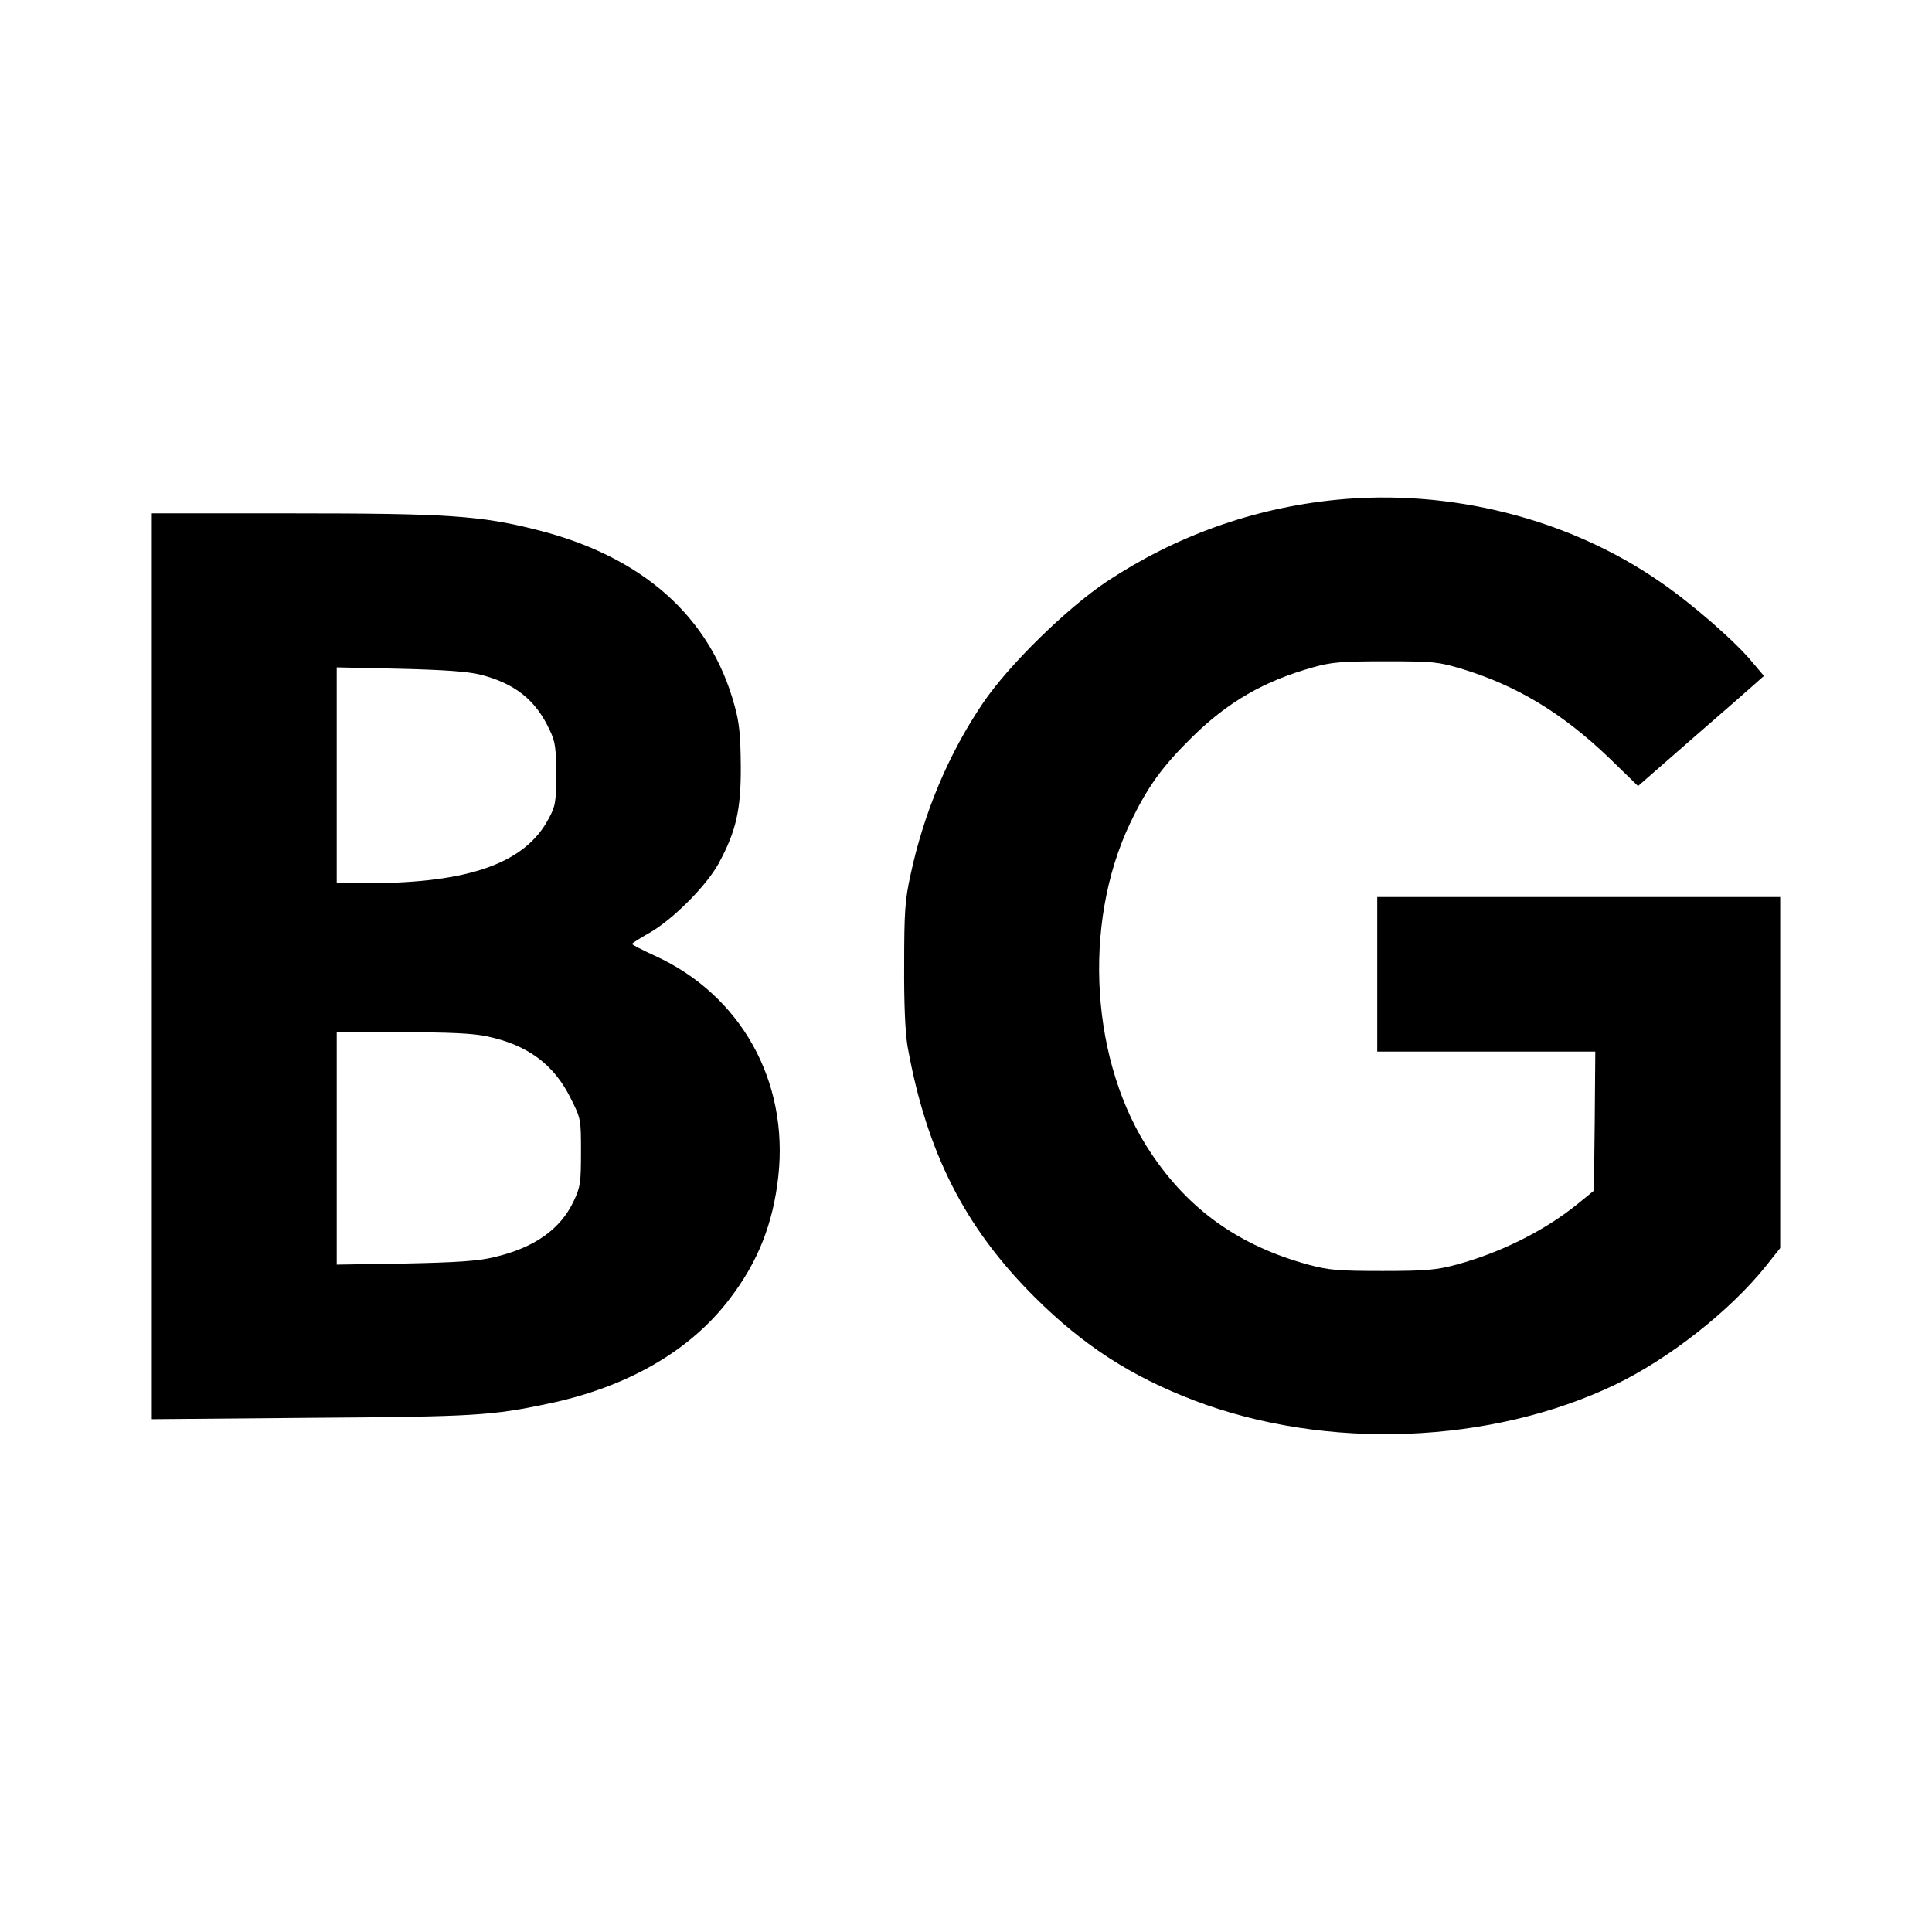
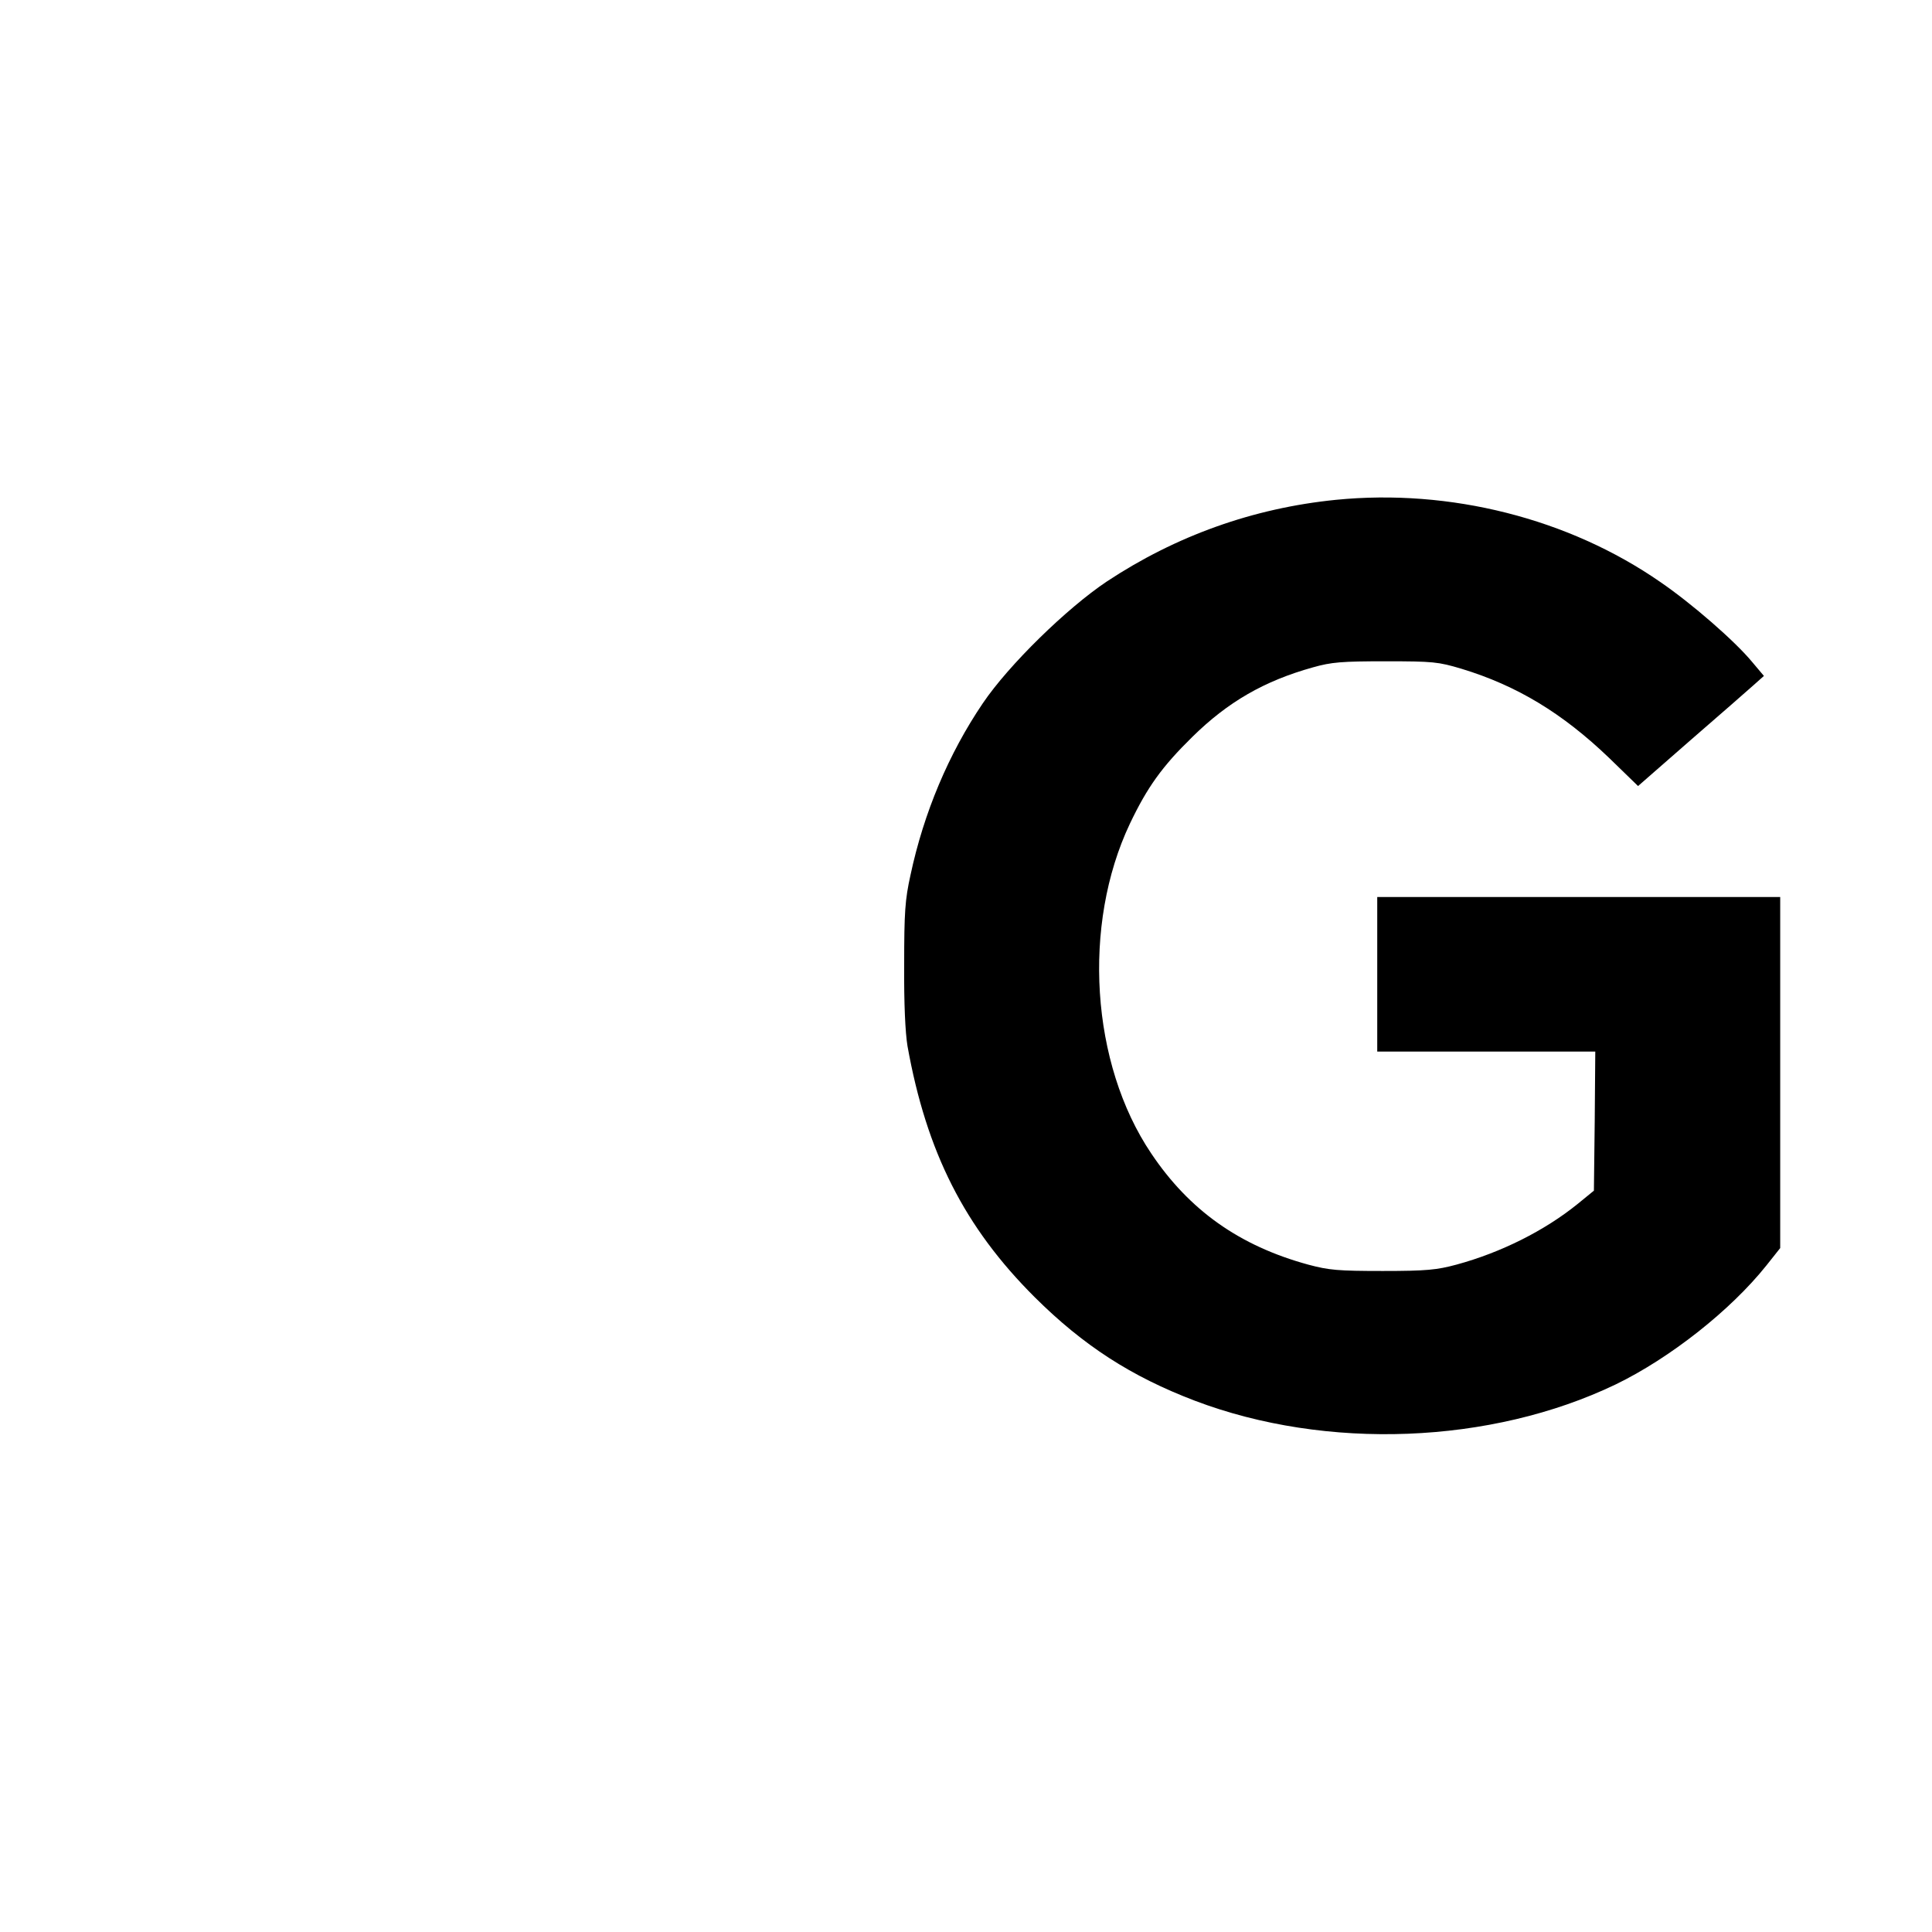
<svg xmlns="http://www.w3.org/2000/svg" version="1.0" width="700pt" height="700pt" viewBox="0 0 700 700" preserveAspectRatio="xMidYMid meet">
  <g transform="translate(0,700) scale(0.1,-0.1)" fill="#000000" stroke="none">
    <path d="M4840 5189 c-299 -30 -579 -130 -830 -296 -145 -97 -355 -302 -449 -441 -124 -183 -214 -397 -262 -622 -20 -90 -23 -136 -23 -325 -1 -142 4 -246 12 -295 69 -385 207 -657 461 -910 176 -175 349 -287 580 -375 477 -181 1073 -158 1525 59 196 95 416 268 546 431 l50 63 0 636 0 636 -730 0 -730 0 0 -280 0 -280 395 0 395 0 -2 -252 -3 -252 -60 -49 c-119 -96 -276 -175 -438 -219 -71 -19 -107 -23 -267 -23 -163 0 -195 3 -270 23 -249 68 -431 197 -569 403 -219 325 -251 828 -77 1195 63 132 116 206 226 314 129 127 261 203 437 252 67 19 104 22 263 22 173 0 191 -2 275 -27 201 -61 366 -161 535 -323 l105 -102 191 167 c105 91 208 181 228 199 l37 33 -43 51 c-62 75 -218 211 -332 289 -333 231 -763 339 -1176 298z" />
-     <path d="M550 3499 l0 -1641 578 5 c595 4 655 8 862 52 284 60 511 191 653 378 103 134 158 273 177 445 38 346 -136 657 -447 799 -46 21 -83 40 -83 43 1 3 29 21 63 40 83 47 205 169 250 250 64 118 82 195 81 355 -1 111 -5 157 -23 220 -87 320 -333 539 -715 635 -204 52 -326 60 -888 60 l-508 0 0 -1641z m1189 1057 c127 -32 203 -93 253 -202 20 -41 23 -66 23 -159 0 -100 -2 -115 -27 -161 -85 -161 -287 -233 -650 -234 l-118 0 0 391 0 391 228 -5 c162 -4 245 -10 291 -21z m26 -1311 c147 -31 242 -102 302 -223 38 -75 38 -77 38 -196 0 -110 -2 -126 -26 -177 -48 -103 -143 -170 -289 -204 -57 -14 -134 -19 -322 -23 l-248 -4 0 421 0 421 238 0 c170 0 257 -4 307 -15z" />
  </g>
</svg>